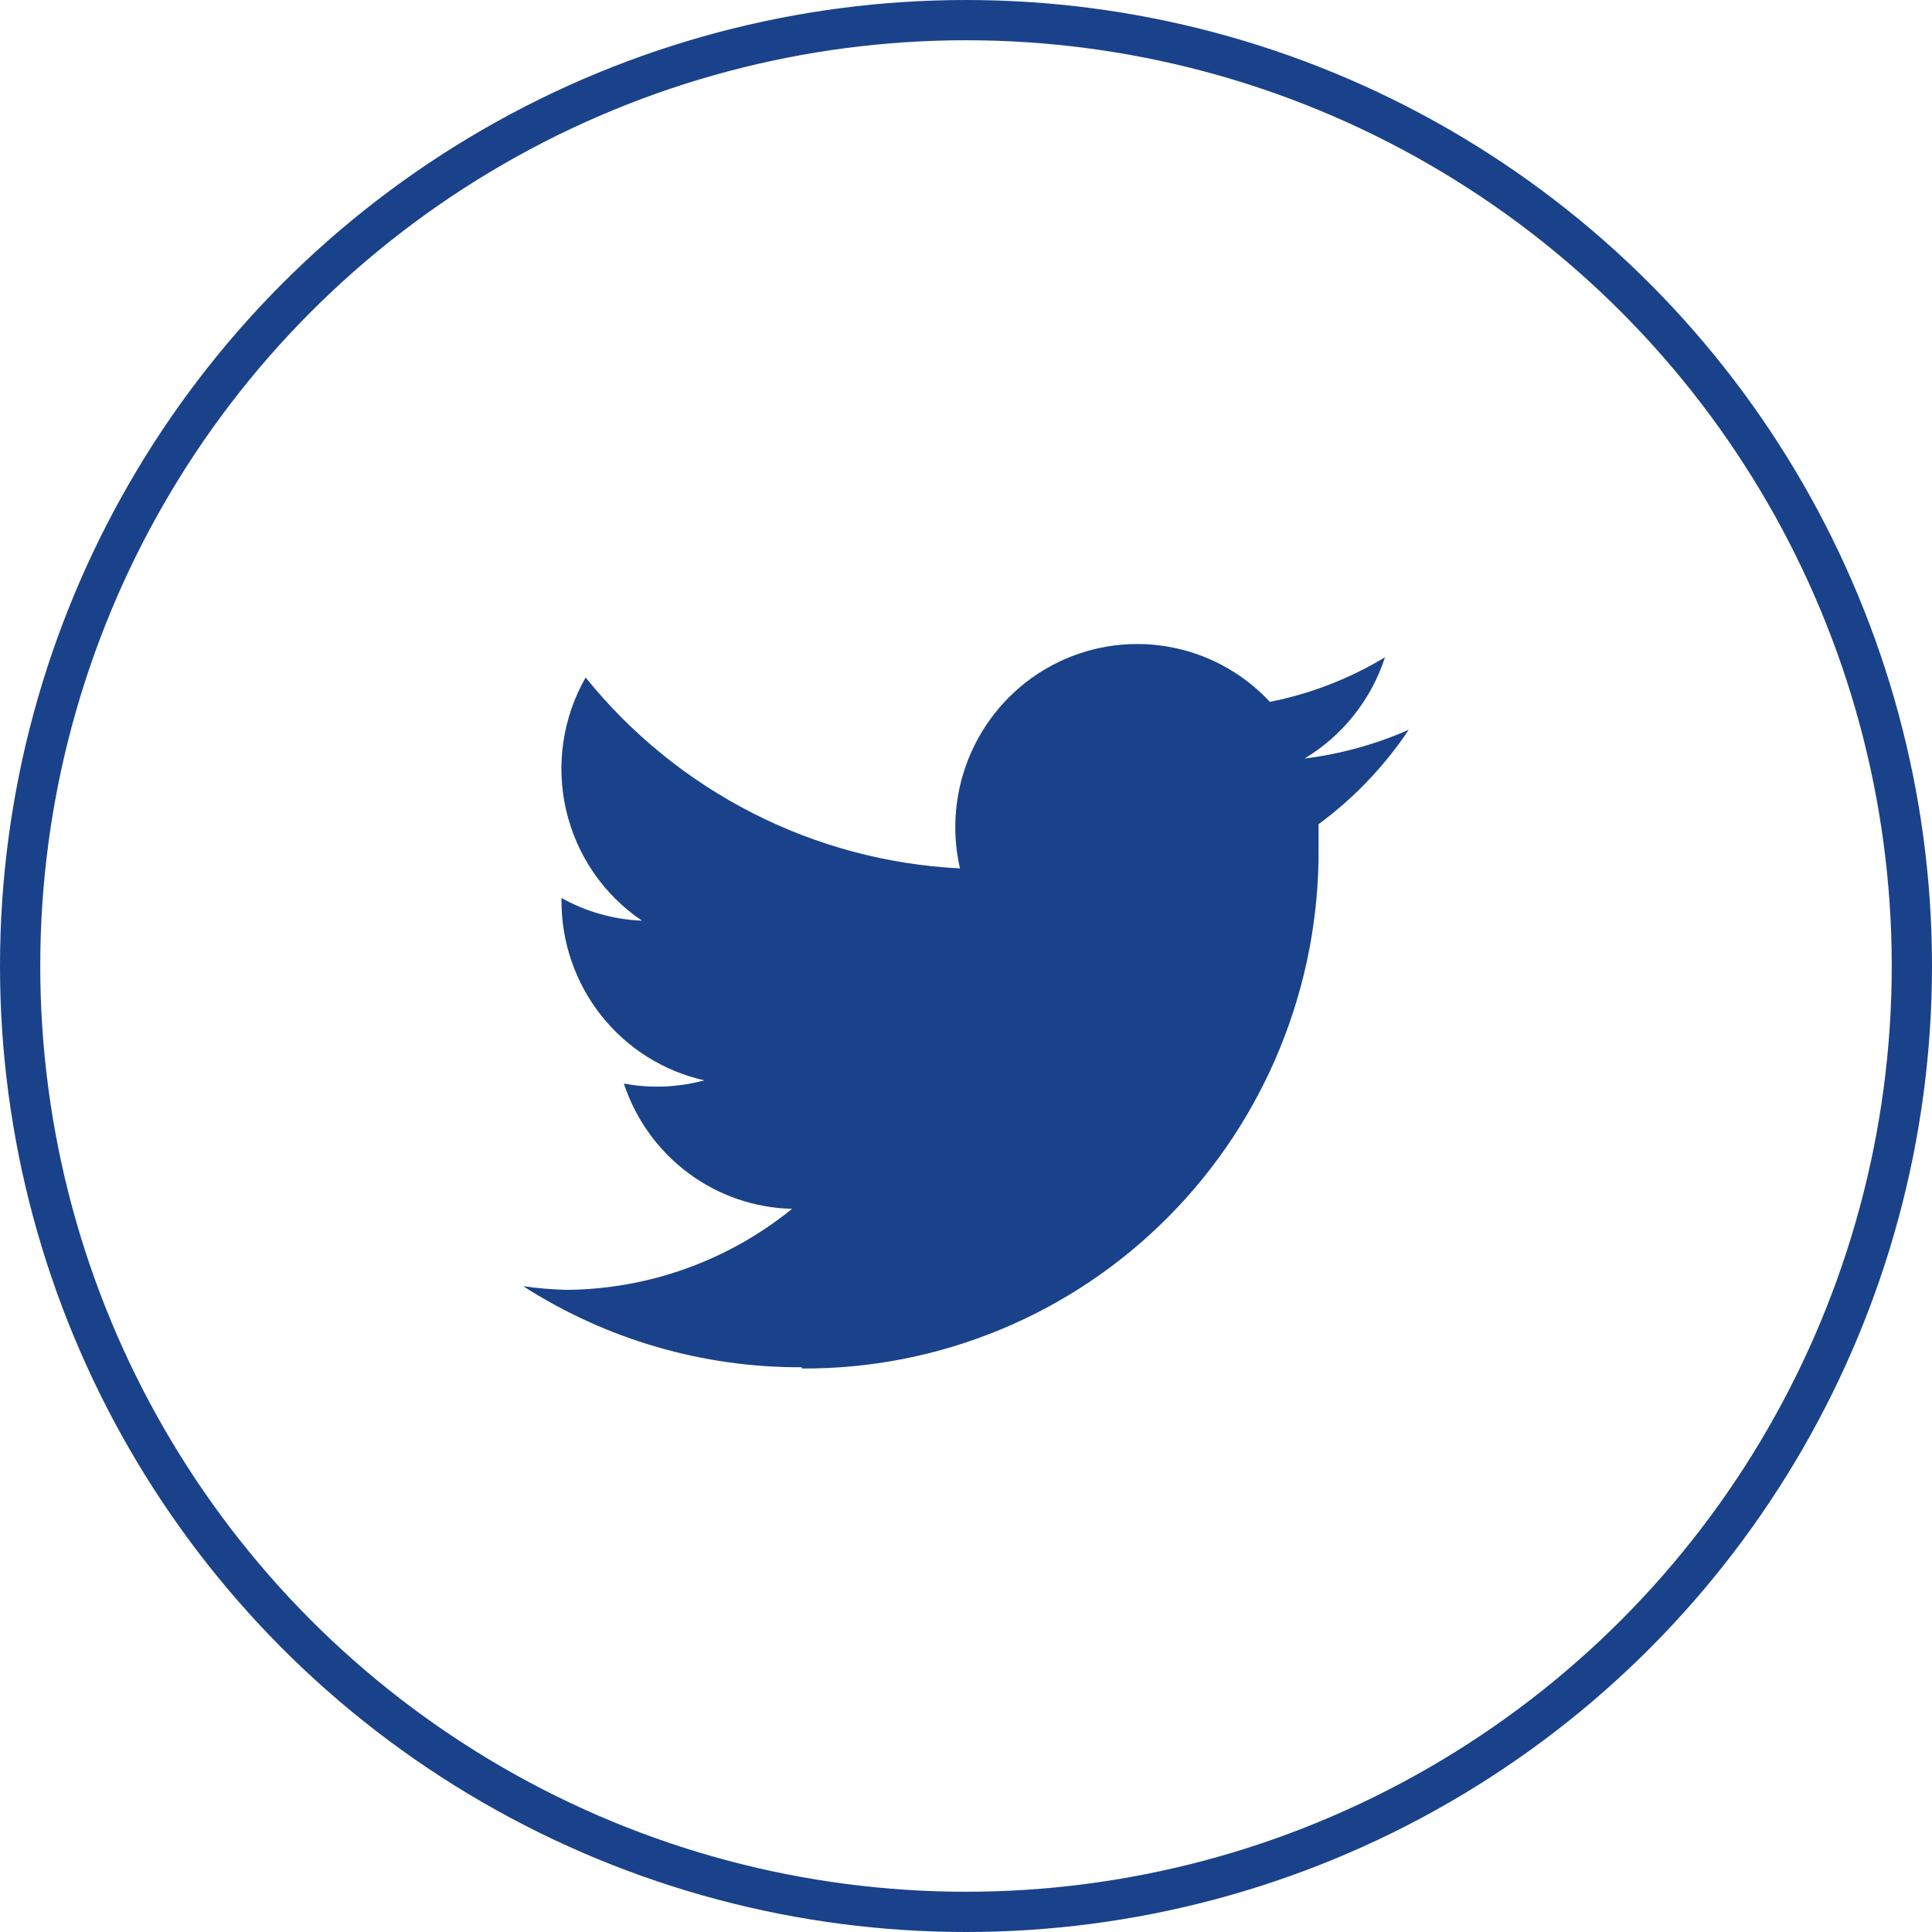
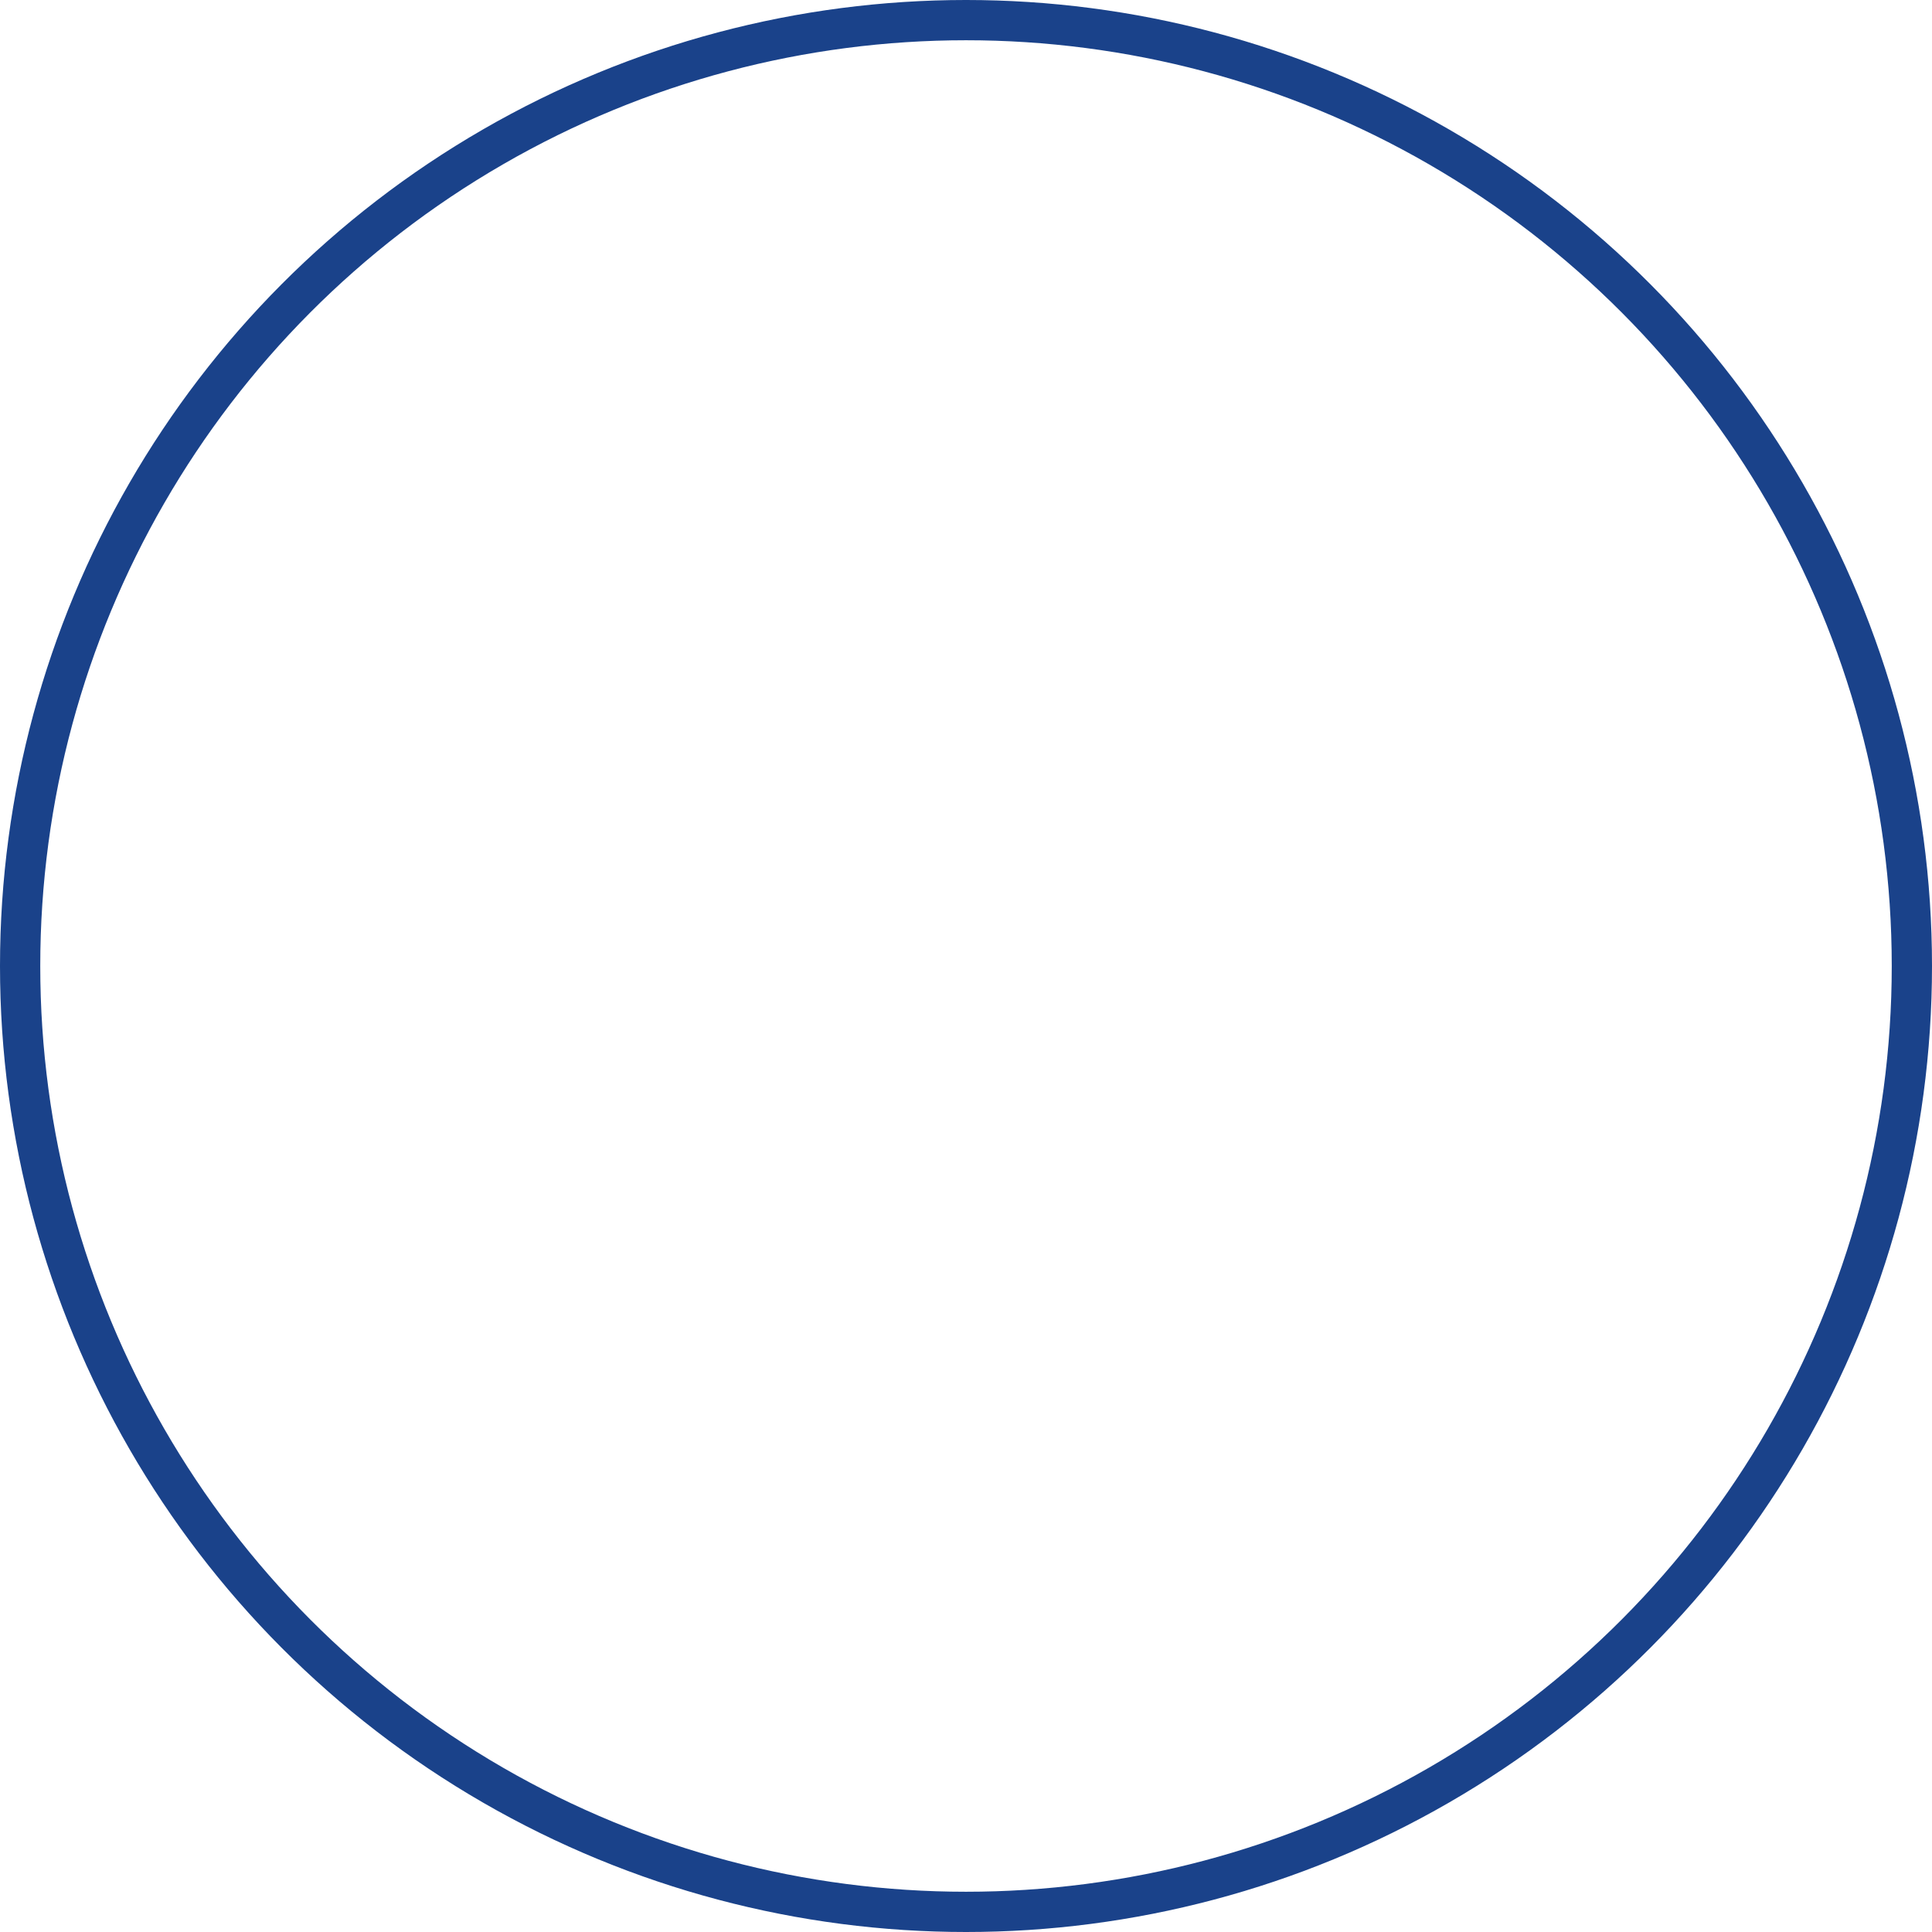
<svg xmlns="http://www.w3.org/2000/svg" width="48" height="48" viewBox="0 0 48 48" fill="none">
  <circle cx="24" cy="24" r="23.5" stroke="#1A428A" />
-   <path d="M19.92 34C21.609 34.01 23.284 33.683 24.846 33.037C26.409 32.392 27.828 31.44 29.023 30.237C30.217 29.034 31.163 27.605 31.804 26.032C32.446 24.458 32.771 22.772 32.76 21.072C32.76 20.87 32.76 20.679 32.76 20.477C33.636 19.831 34.394 19.038 35 18.131C34.175 18.494 33.303 18.735 32.41 18.846C33.357 18.278 34.067 17.384 34.41 16.329C33.528 16.862 32.56 17.237 31.55 17.437C30.87 16.707 29.97 16.223 28.989 16.061C28.009 15.898 27.002 16.065 26.126 16.536C25.249 17.007 24.551 17.756 24.14 18.667C23.728 19.578 23.626 20.6 23.85 21.575C22.056 21.486 20.301 21.018 18.698 20.201C17.096 19.384 15.682 18.236 14.55 16.832C13.979 17.831 13.806 19.01 14.066 20.131C14.326 21.253 14.999 22.233 15.95 22.874C15.249 22.846 14.563 22.653 13.95 22.31V22.36C13.944 23.403 14.293 24.417 14.939 25.232C15.585 26.047 16.489 26.615 17.5 26.841C16.848 27.017 16.164 27.045 15.5 26.921C15.793 27.811 16.352 28.587 17.1 29.144C17.848 29.701 18.75 30.012 19.68 30.033C18.089 31.322 16.112 32.032 14.07 32.046C13.712 32.036 13.355 32.006 13 31.956C15.067 33.282 17.469 33.981 19.92 33.969" fill="#1A428A" />
</svg>